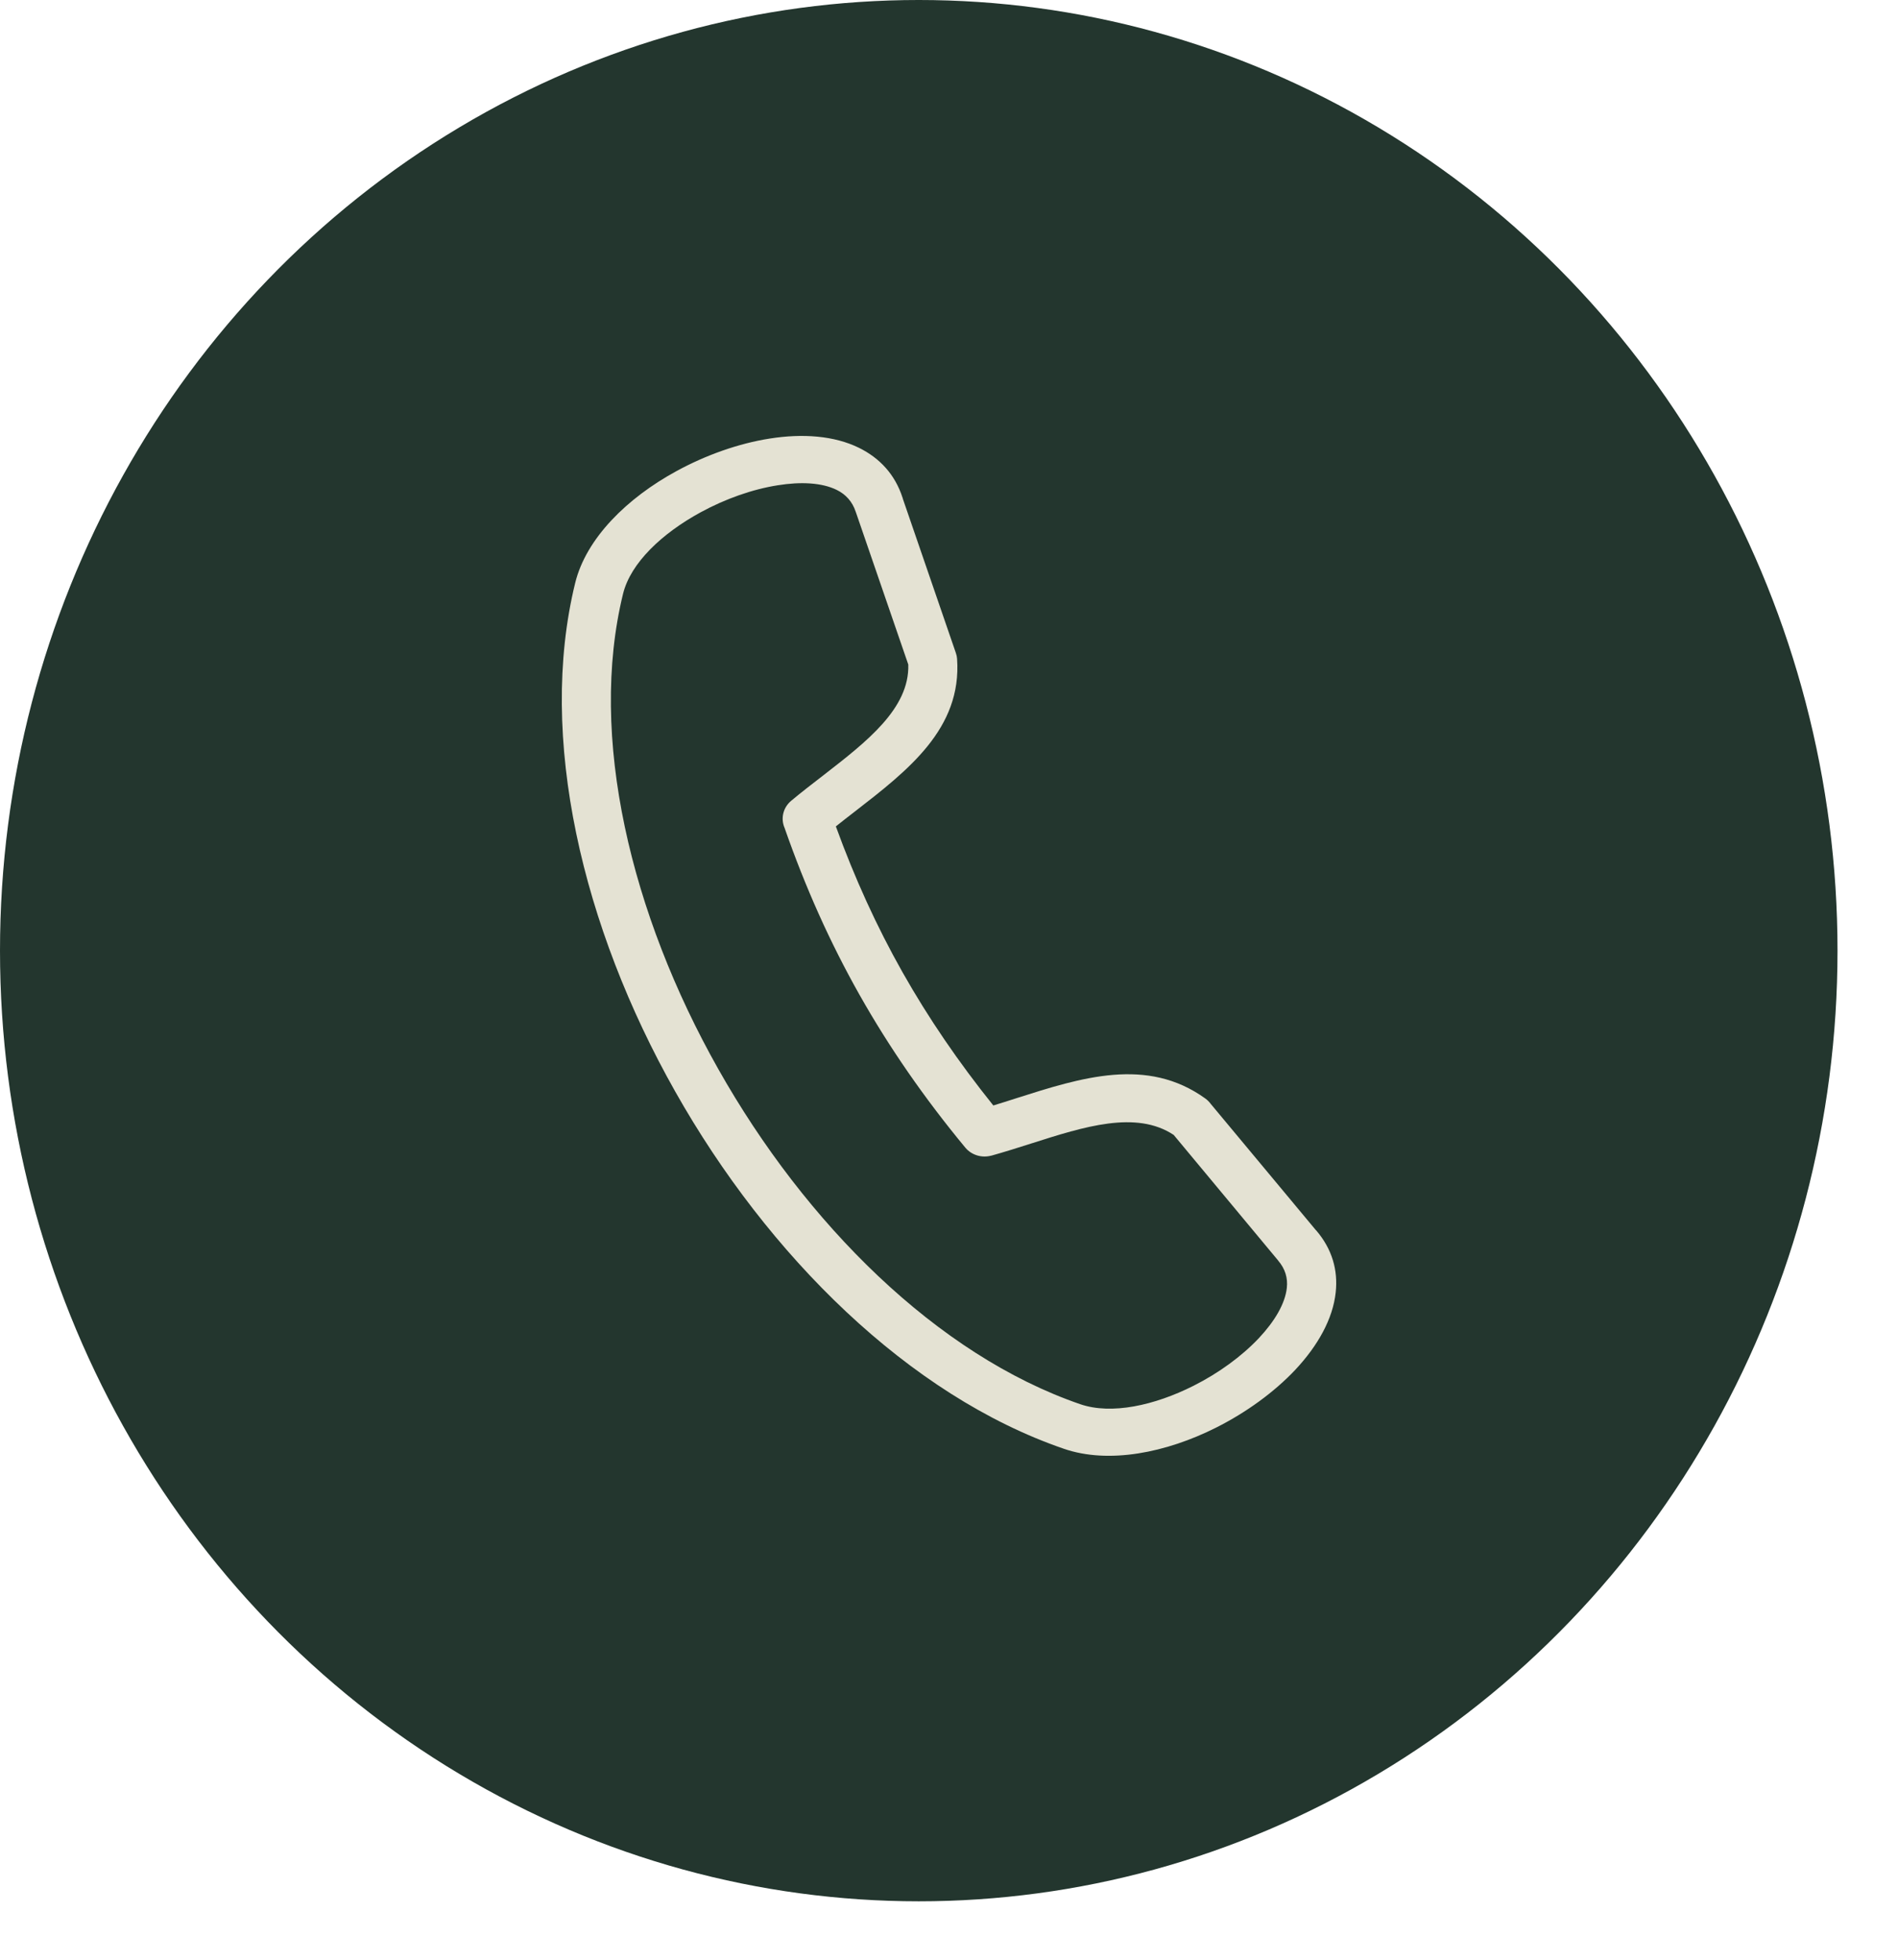
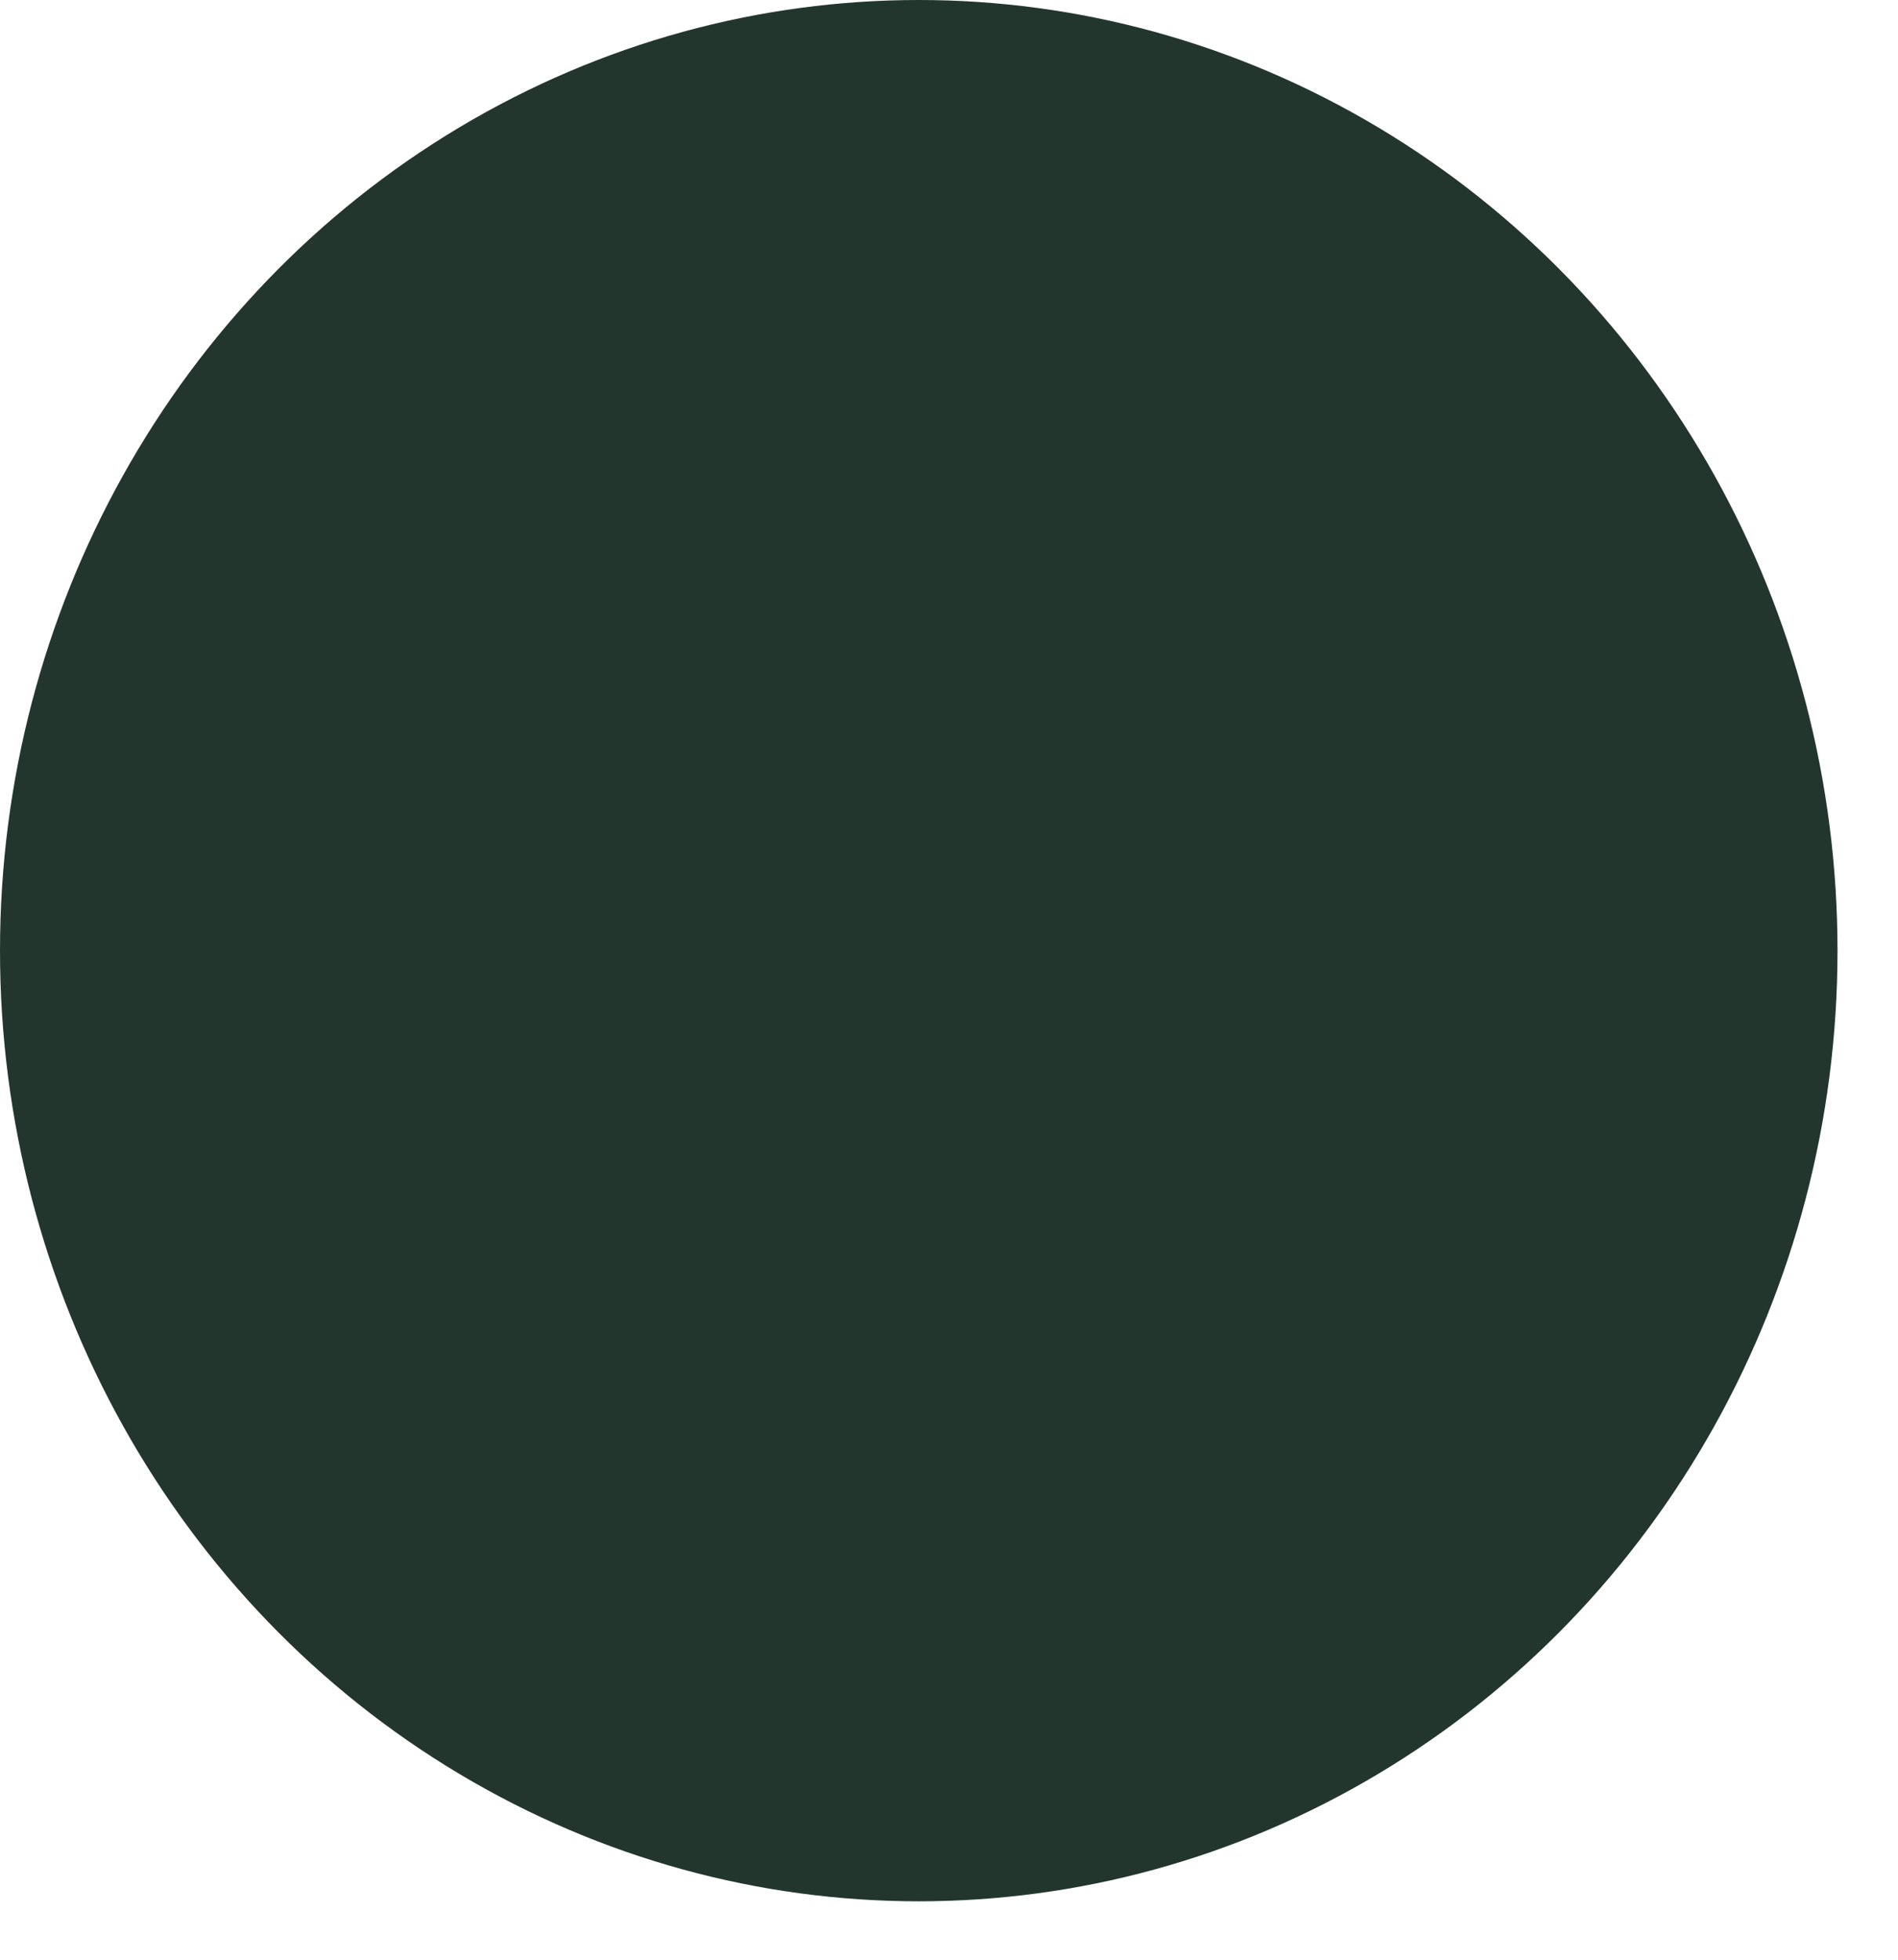
<svg xmlns="http://www.w3.org/2000/svg" width="31" height="32" viewBox="0 0 31 32" fill="none">
  <ellipse cx="15.006" cy="15.523" rx="15.006" ry="15.523" fill="#23362E" />
  <g clip-path="url(#clip0_4071_334)">
-     <path fill-rule="evenodd" clip-rule="evenodd" d="M9.394 9.521C9.573 8.788 10.245 8.13 11.048 7.693C11.531 7.429 12.068 7.24 12.573 7.161C13.112 7.076 13.627 7.114 14.031 7.313C14.365 7.478 14.617 7.743 14.741 8.126C14.744 8.133 14.746 8.139 14.747 8.147L15.612 10.662C15.623 10.693 15.63 10.725 15.632 10.757H15.632C15.712 11.898 14.832 12.578 13.955 13.257C13.854 13.335 13.754 13.412 13.652 13.494C13.96 14.341 14.318 15.127 14.741 15.876C15.164 16.624 15.653 17.34 16.224 18.051C16.346 18.014 16.472 17.974 16.596 17.934C17.663 17.594 18.734 17.252 19.686 17.937C19.721 17.962 19.75 17.992 19.774 18.024L21.494 20.089L21.495 20.088C21.76 20.396 21.855 20.743 21.816 21.103C21.77 21.537 21.524 21.974 21.157 22.366C20.812 22.732 20.356 23.063 19.865 23.31C19.047 23.722 18.109 23.91 17.374 23.656C14.848 22.788 12.543 20.507 11.028 17.823C9.512 15.141 8.778 12.037 9.394 9.521ZM11.444 8.365C10.816 8.707 10.3 9.19 10.176 9.697C9.606 12.024 10.304 14.927 11.731 17.455C13.159 19.985 15.307 22.125 17.644 22.929C18.154 23.104 18.857 22.949 19.494 22.628C19.905 22.421 20.281 22.147 20.562 21.849C20.819 21.575 20.99 21.288 21.018 21.028C21.035 20.871 20.993 20.719 20.875 20.583L20.876 20.582L20.872 20.578L19.17 18.532C18.556 18.125 17.702 18.398 16.849 18.67C16.632 18.739 16.415 18.808 16.19 18.871V18.87C16.039 18.911 15.87 18.864 15.766 18.739C15.096 17.929 14.528 17.11 14.039 16.245C13.556 15.389 13.155 14.493 12.815 13.52C12.749 13.369 12.787 13.19 12.921 13.077C13.078 12.945 13.266 12.8 13.454 12.655C14.154 12.112 14.857 11.569 14.835 10.851L13.988 8.39C13.983 8.378 13.979 8.368 13.976 8.356C13.921 8.188 13.811 8.071 13.667 8C13.425 7.881 13.082 7.863 12.703 7.924C12.289 7.989 11.846 8.146 11.444 8.365Z" fill="#E4E2D3" />
-   </g>
+     </g>
  <defs>
    <clipPath id="clip0_4071_334">
-       <rect width="13" height="17" fill="white" transform="translate(9 7)" />
-     </clipPath>
+       </clipPath>
  </defs>
</svg>